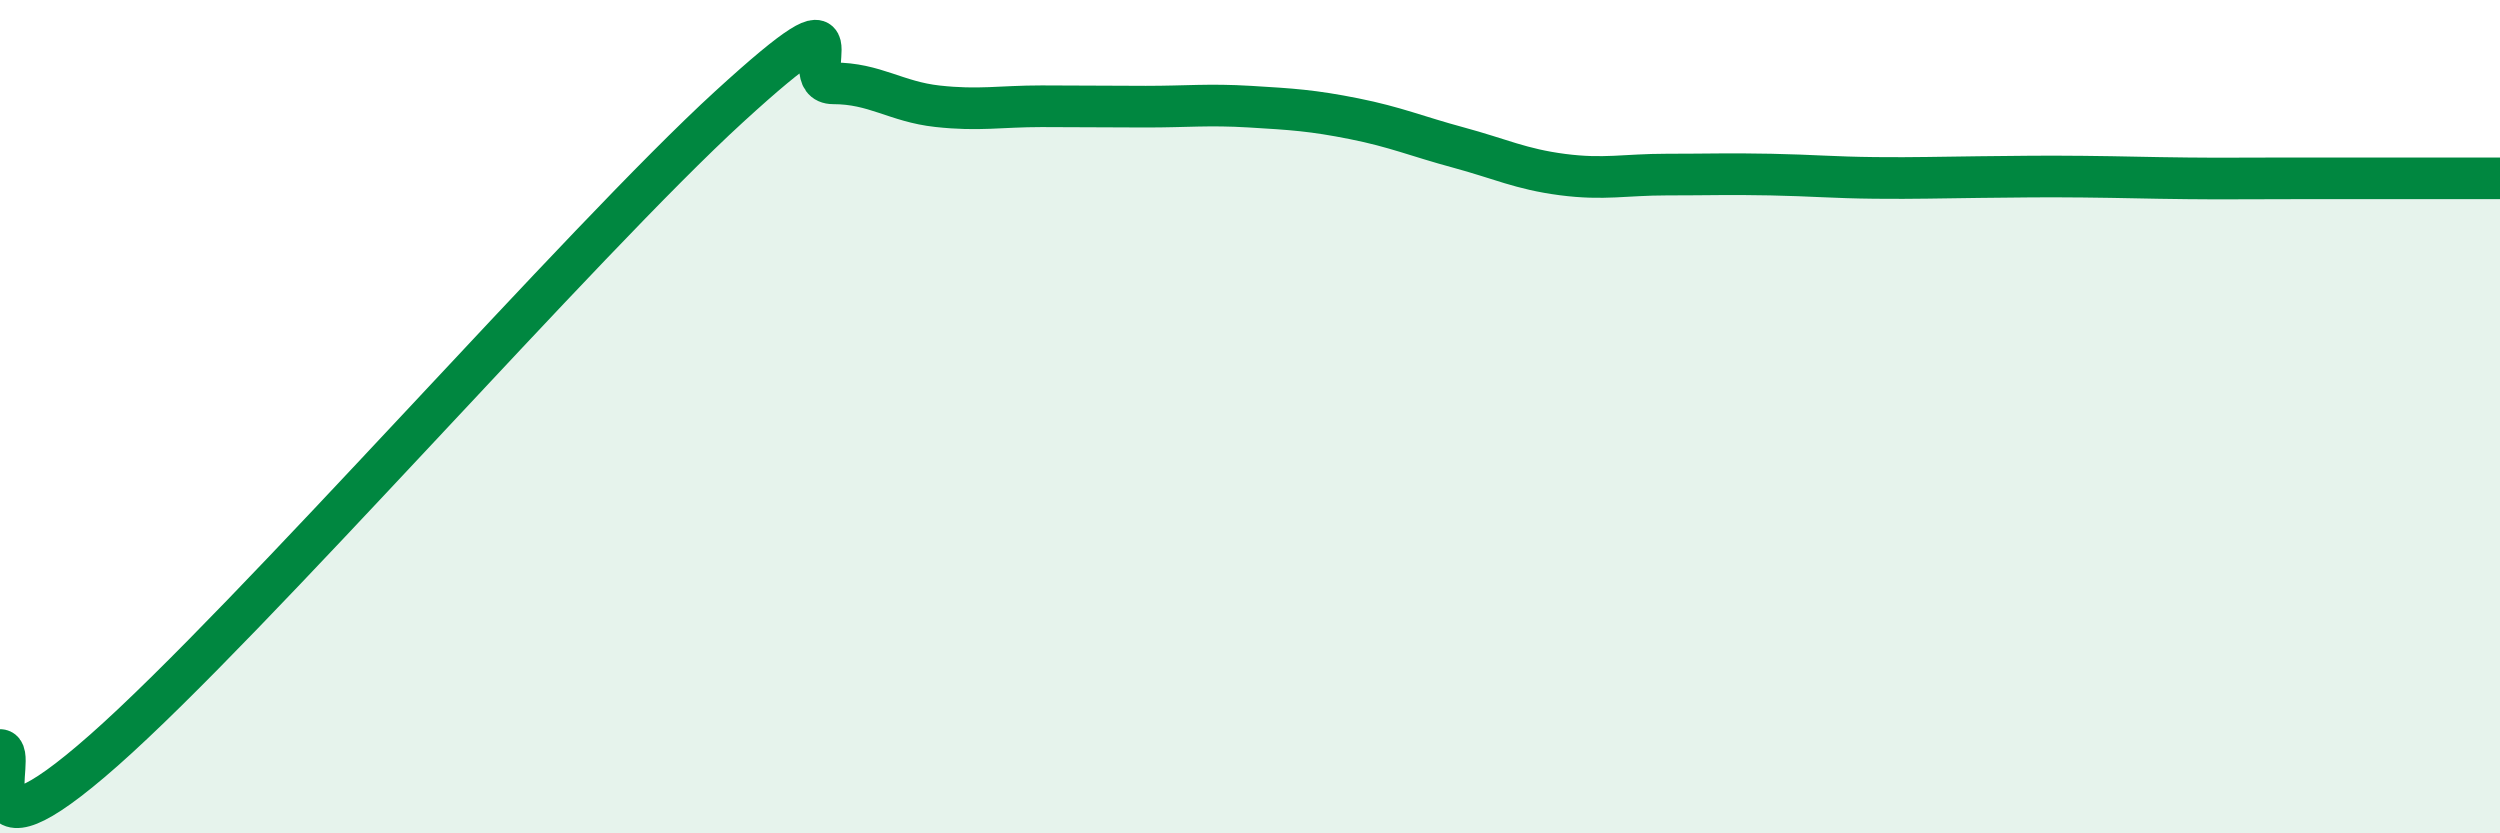
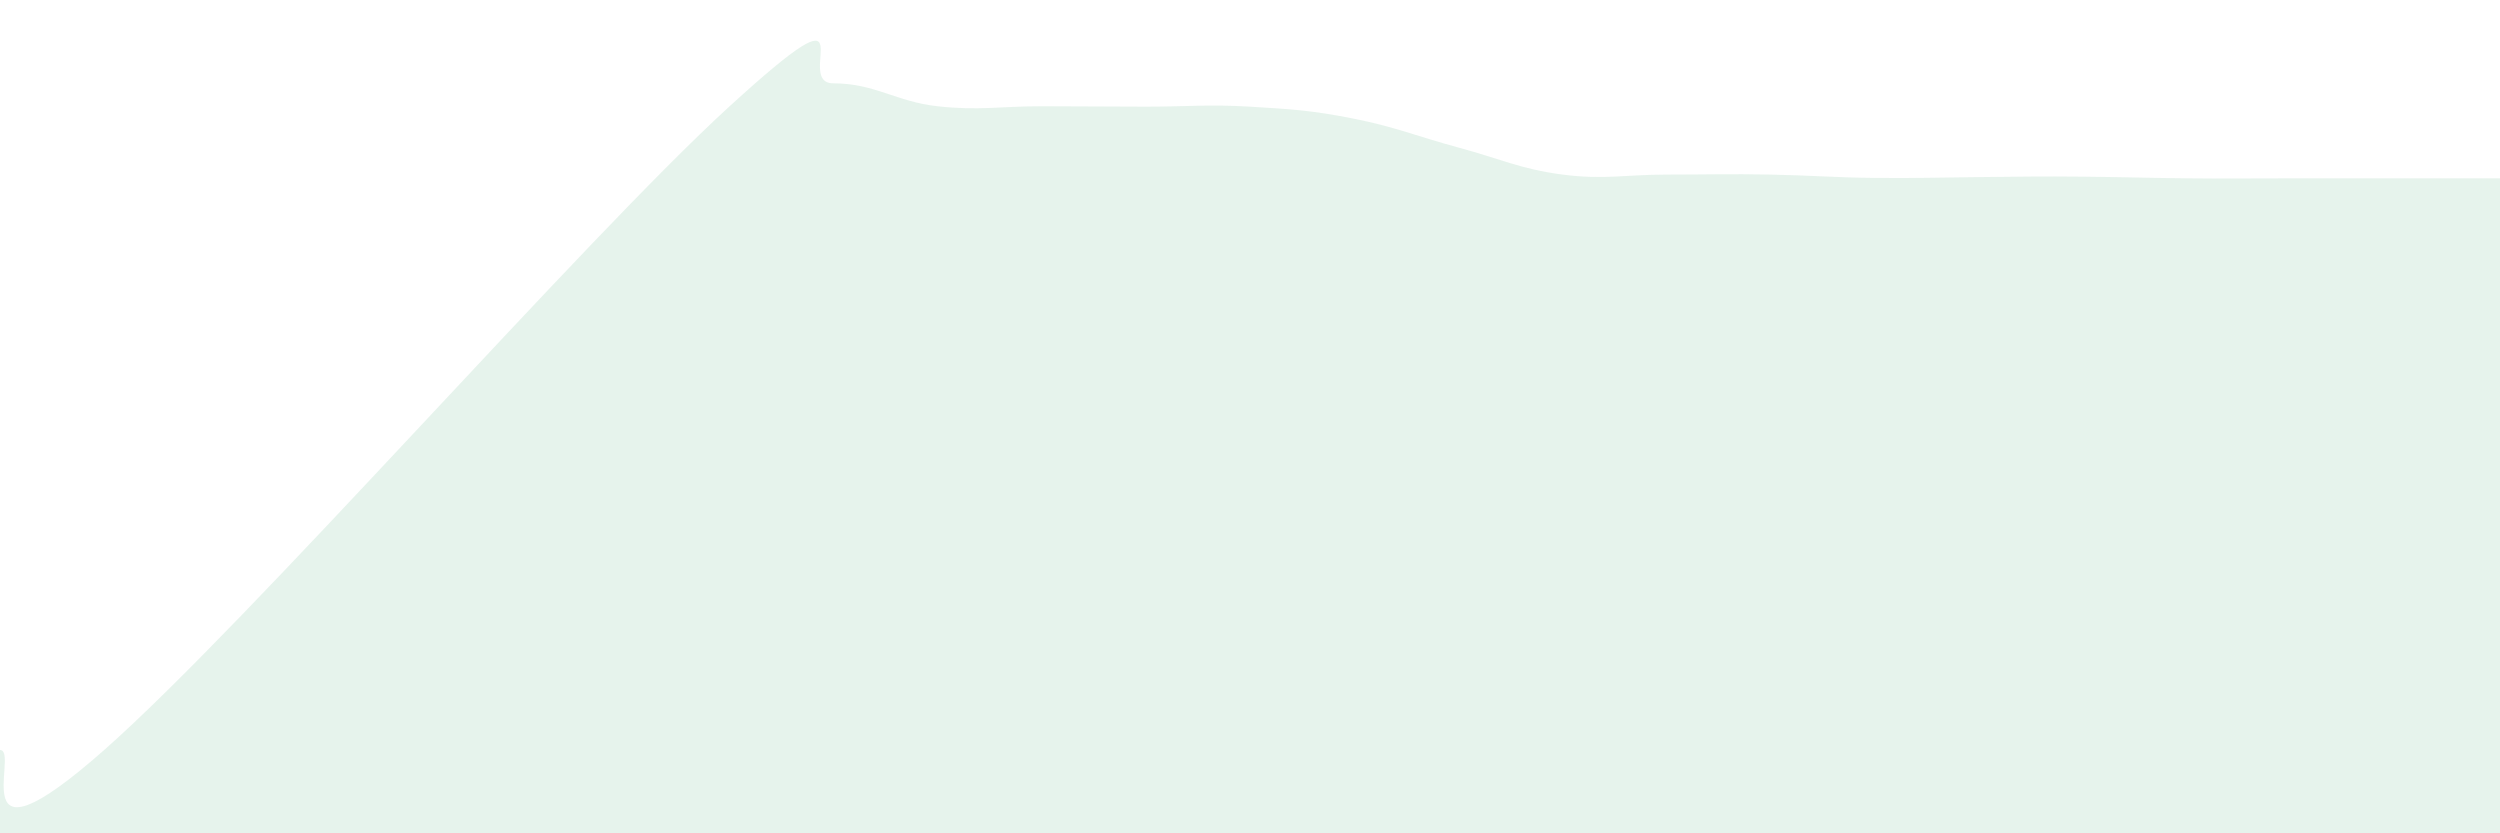
<svg xmlns="http://www.w3.org/2000/svg" width="60" height="20" viewBox="0 0 60 20">
  <path d="M 0,18 C 0.5,18 -1,21.09 2.5,18 C 6,14.91 14,5.76 17.5,2.56 C 21,-0.64 19,2 20,2 C 21,2 21.5,2.44 22.5,2.55 C 23.5,2.66 24,2.55 25,2.55 C 26,2.55 26.5,2.56 27.5,2.56 C 28.5,2.56 29,2.5 30,2.56 C 31,2.62 31.5,2.65 32.5,2.85 C 33.5,3.05 34,3.27 35,3.54 C 36,3.81 36.5,4.06 37.5,4.19 C 38.5,4.32 39,4.19 40,4.19 C 41,4.19 41.5,4.17 42.5,4.19 C 43.5,4.21 44,4.26 45,4.27 C 46,4.28 46.5,4.26 47.5,4.25 C 48.5,4.24 49,4.23 50,4.24 C 51,4.25 51.5,4.27 52.5,4.28 C 53.5,4.29 53.5,4.28 55,4.28 C 56.5,4.28 59,4.28 60,4.28L60 20L0 20Z" fill="#008740" opacity="0.1" stroke-linecap="round" stroke-linejoin="round" />
-   <path d="M 0,18 C 0.5,18 -1,21.09 2.5,18 C 6,14.91 14,5.76 17.5,2.56 C 21,-0.64 19,2 20,2 C 21,2 21.5,2.44 22.5,2.55 C 23.5,2.66 24,2.55 25,2.55 C 26,2.55 26.5,2.56 27.5,2.56 C 28.5,2.56 29,2.5 30,2.56 C 31,2.62 31.5,2.65 32.5,2.85 C 33.5,3.05 34,3.27 35,3.54 C 36,3.81 36.5,4.06 37.5,4.19 C 38.5,4.32 39,4.19 40,4.19 C 41,4.19 41.5,4.17 42.5,4.19 C 43.5,4.21 44,4.26 45,4.27 C 46,4.28 46.5,4.26 47.5,4.25 C 48.5,4.24 49,4.23 50,4.24 C 51,4.25 51.5,4.27 52.5,4.28 C 53.5,4.29 53.5,4.28 55,4.28 C 56.5,4.28 59,4.28 60,4.28" stroke="#008740" stroke-width="1" fill="none" stroke-linecap="round" stroke-linejoin="round" />
</svg>